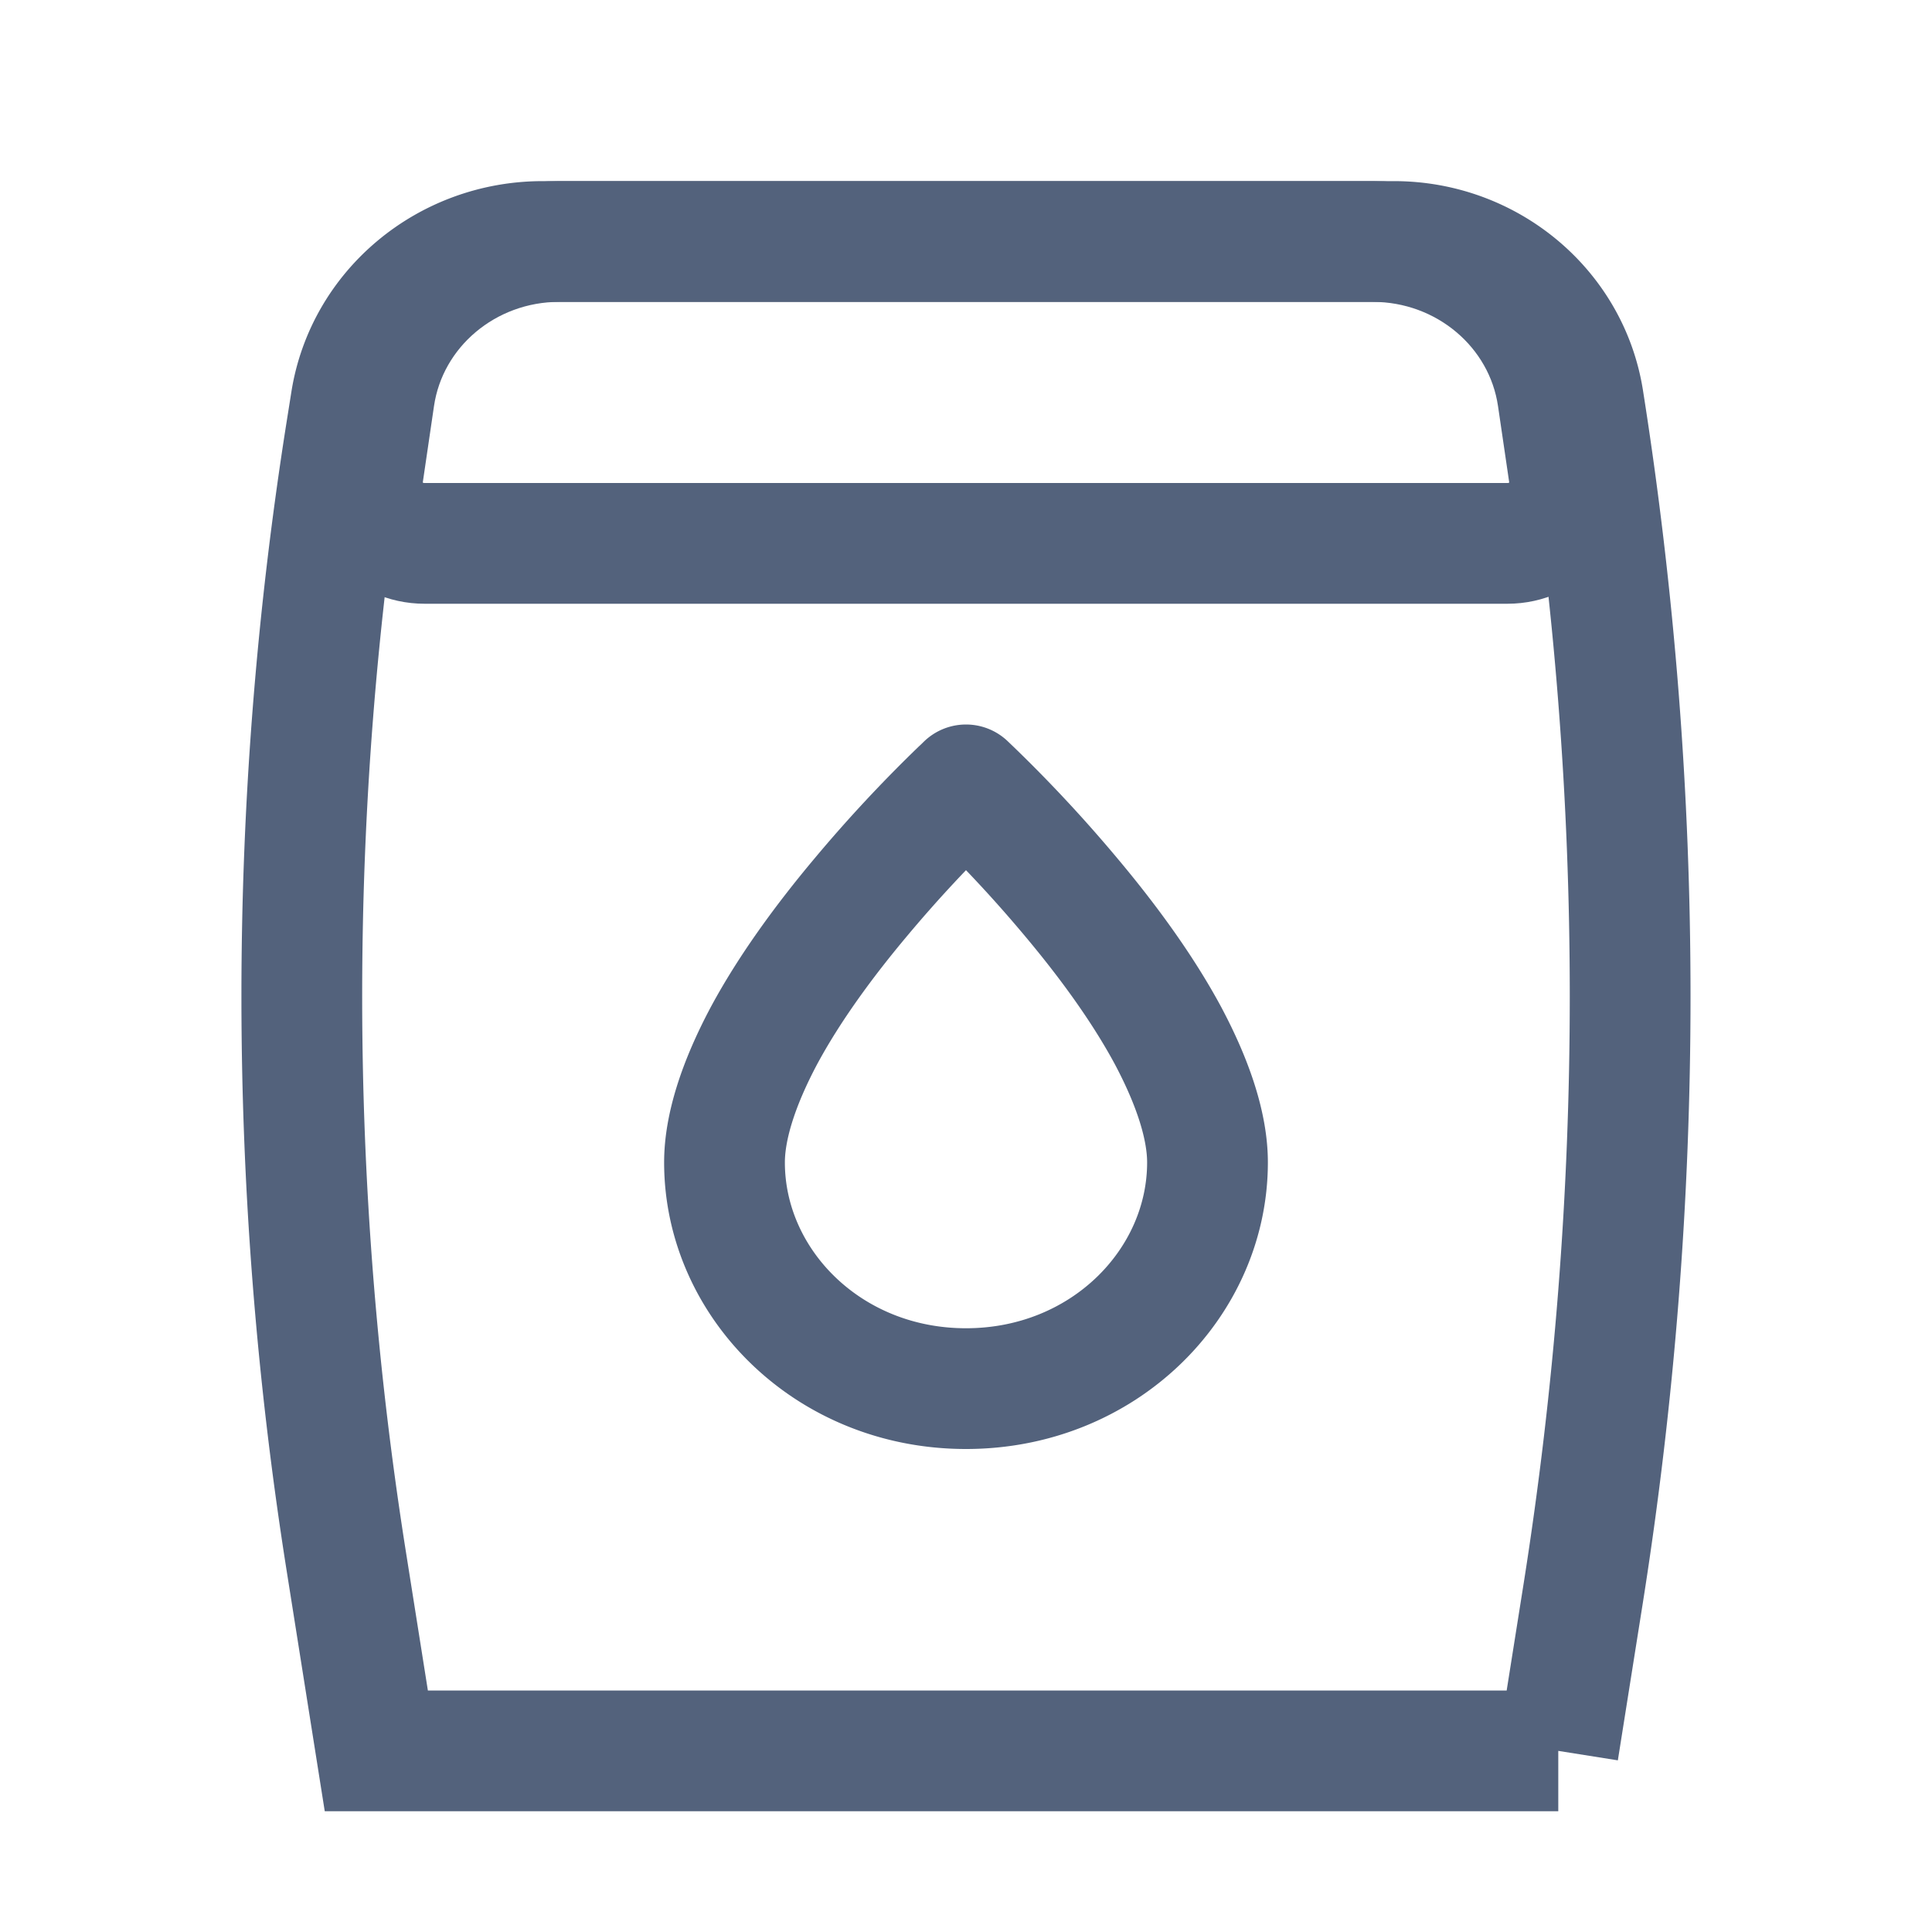
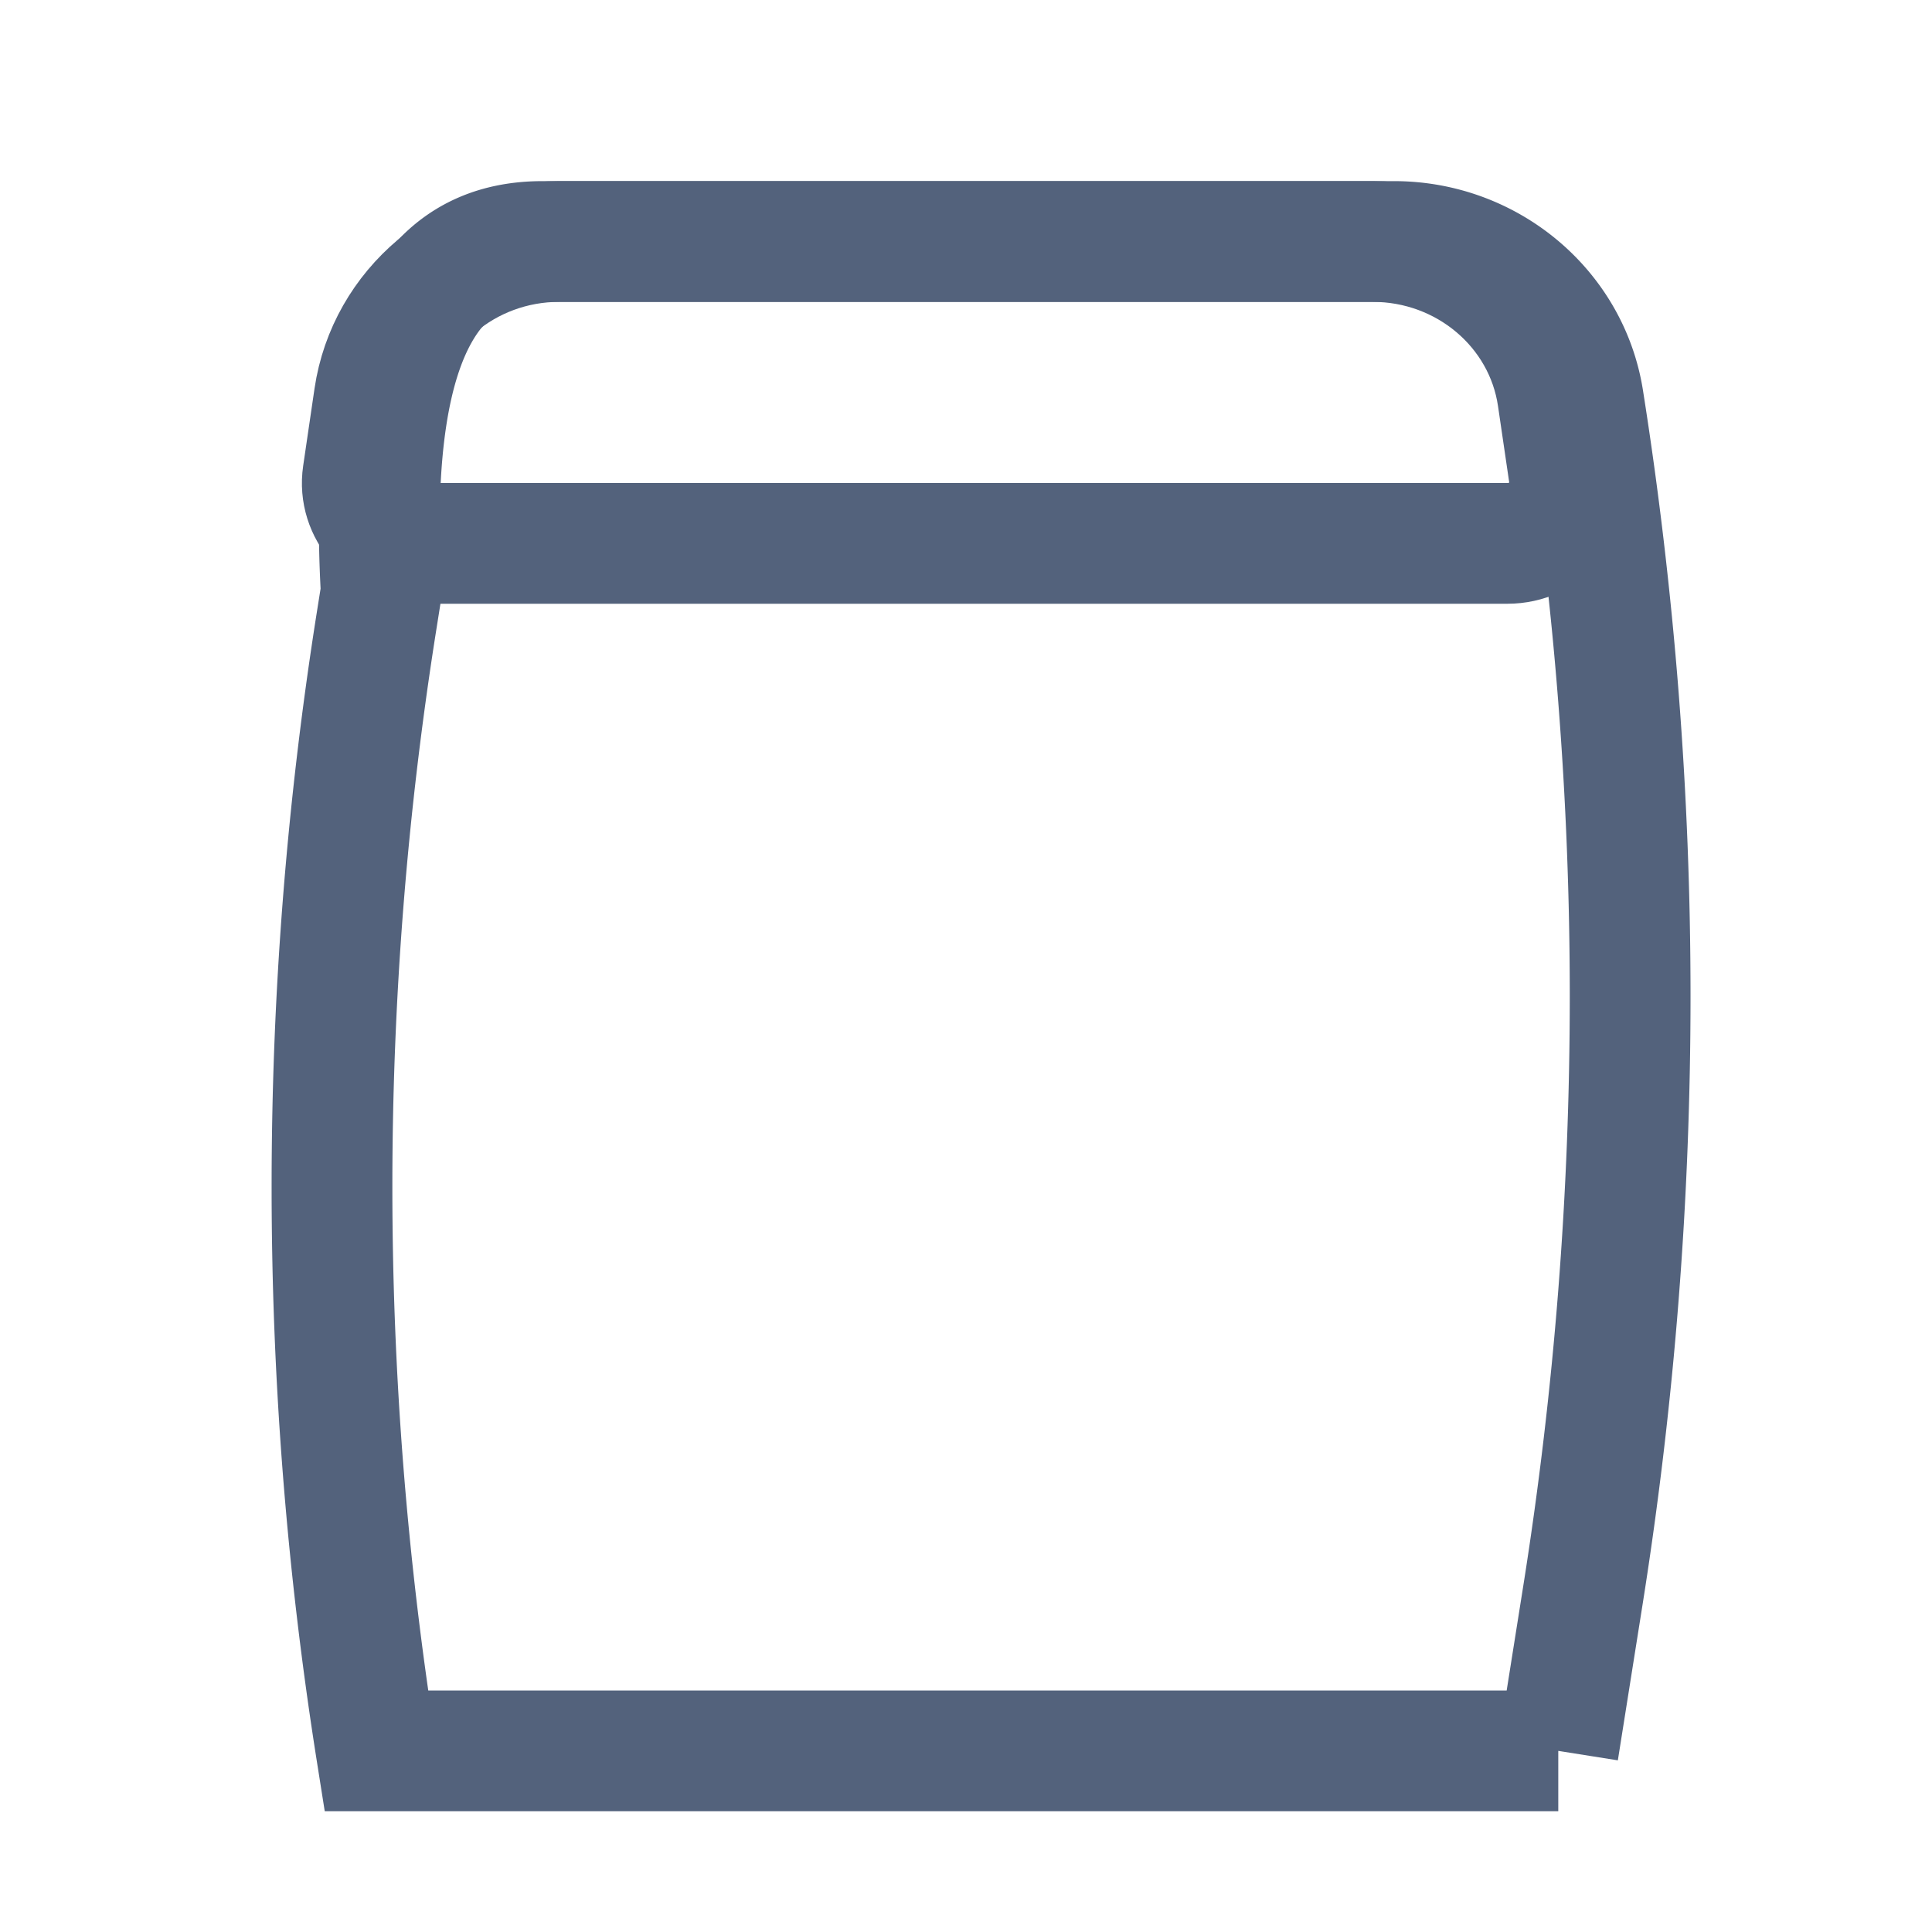
<svg xmlns="http://www.w3.org/2000/svg" width="32" height="32" viewBox="0 0 32 32">
  <g stroke="#53627C" stroke-width="2" fill="none" fill-rule="evenodd">
-     <path d="M25.81 29H6.233l-.5-3.156c-.979-6.188-.979-12.5 0-18.688l.081-.51C6.055 5.125 7.404 4 8.989 4h14.1c1.565 0 2.896 1.115 3.135 2.615a63.314 63.314 0 010 19.77L25.809 29z" />
+     <path d="M25.81 29H6.233c-.979-6.188-.979-12.5 0-18.688l.081-.51C6.055 5.125 7.404 4 8.989 4h14.1c1.565 0 2.896 1.115 3.135 2.615a63.314 63.314 0 010 19.77L25.809 29z" />
    <path d="M25.99 7.86c.088.6-.394 1.14-1.022 1.14H7.032c-.628 0-1.11-.54-1.021-1.14l.188-1.28C6.417 5.1 7.723 4 9.263 4h13.474c1.54 0 2.846 1.1 3.064 2.58l.188 1.28z" />
-     <path d="M20 19.253C20 21.25 18.286 23 16 23s-4-1.75-4-3.747c0-.58.225-1.294.655-2.102.424-.787 1.001-1.573 1.601-2.288a22.75 22.75 0 011.647-1.77c.033-.03.066-.062.097-.093l.097.093a22.75 22.75 0 011.647 1.77c.6.715 1.177 1.501 1.601 2.288.43.808.655 1.522.655 2.102z" stroke-linecap="round" stroke-linejoin="round" />
  </g>
</svg>